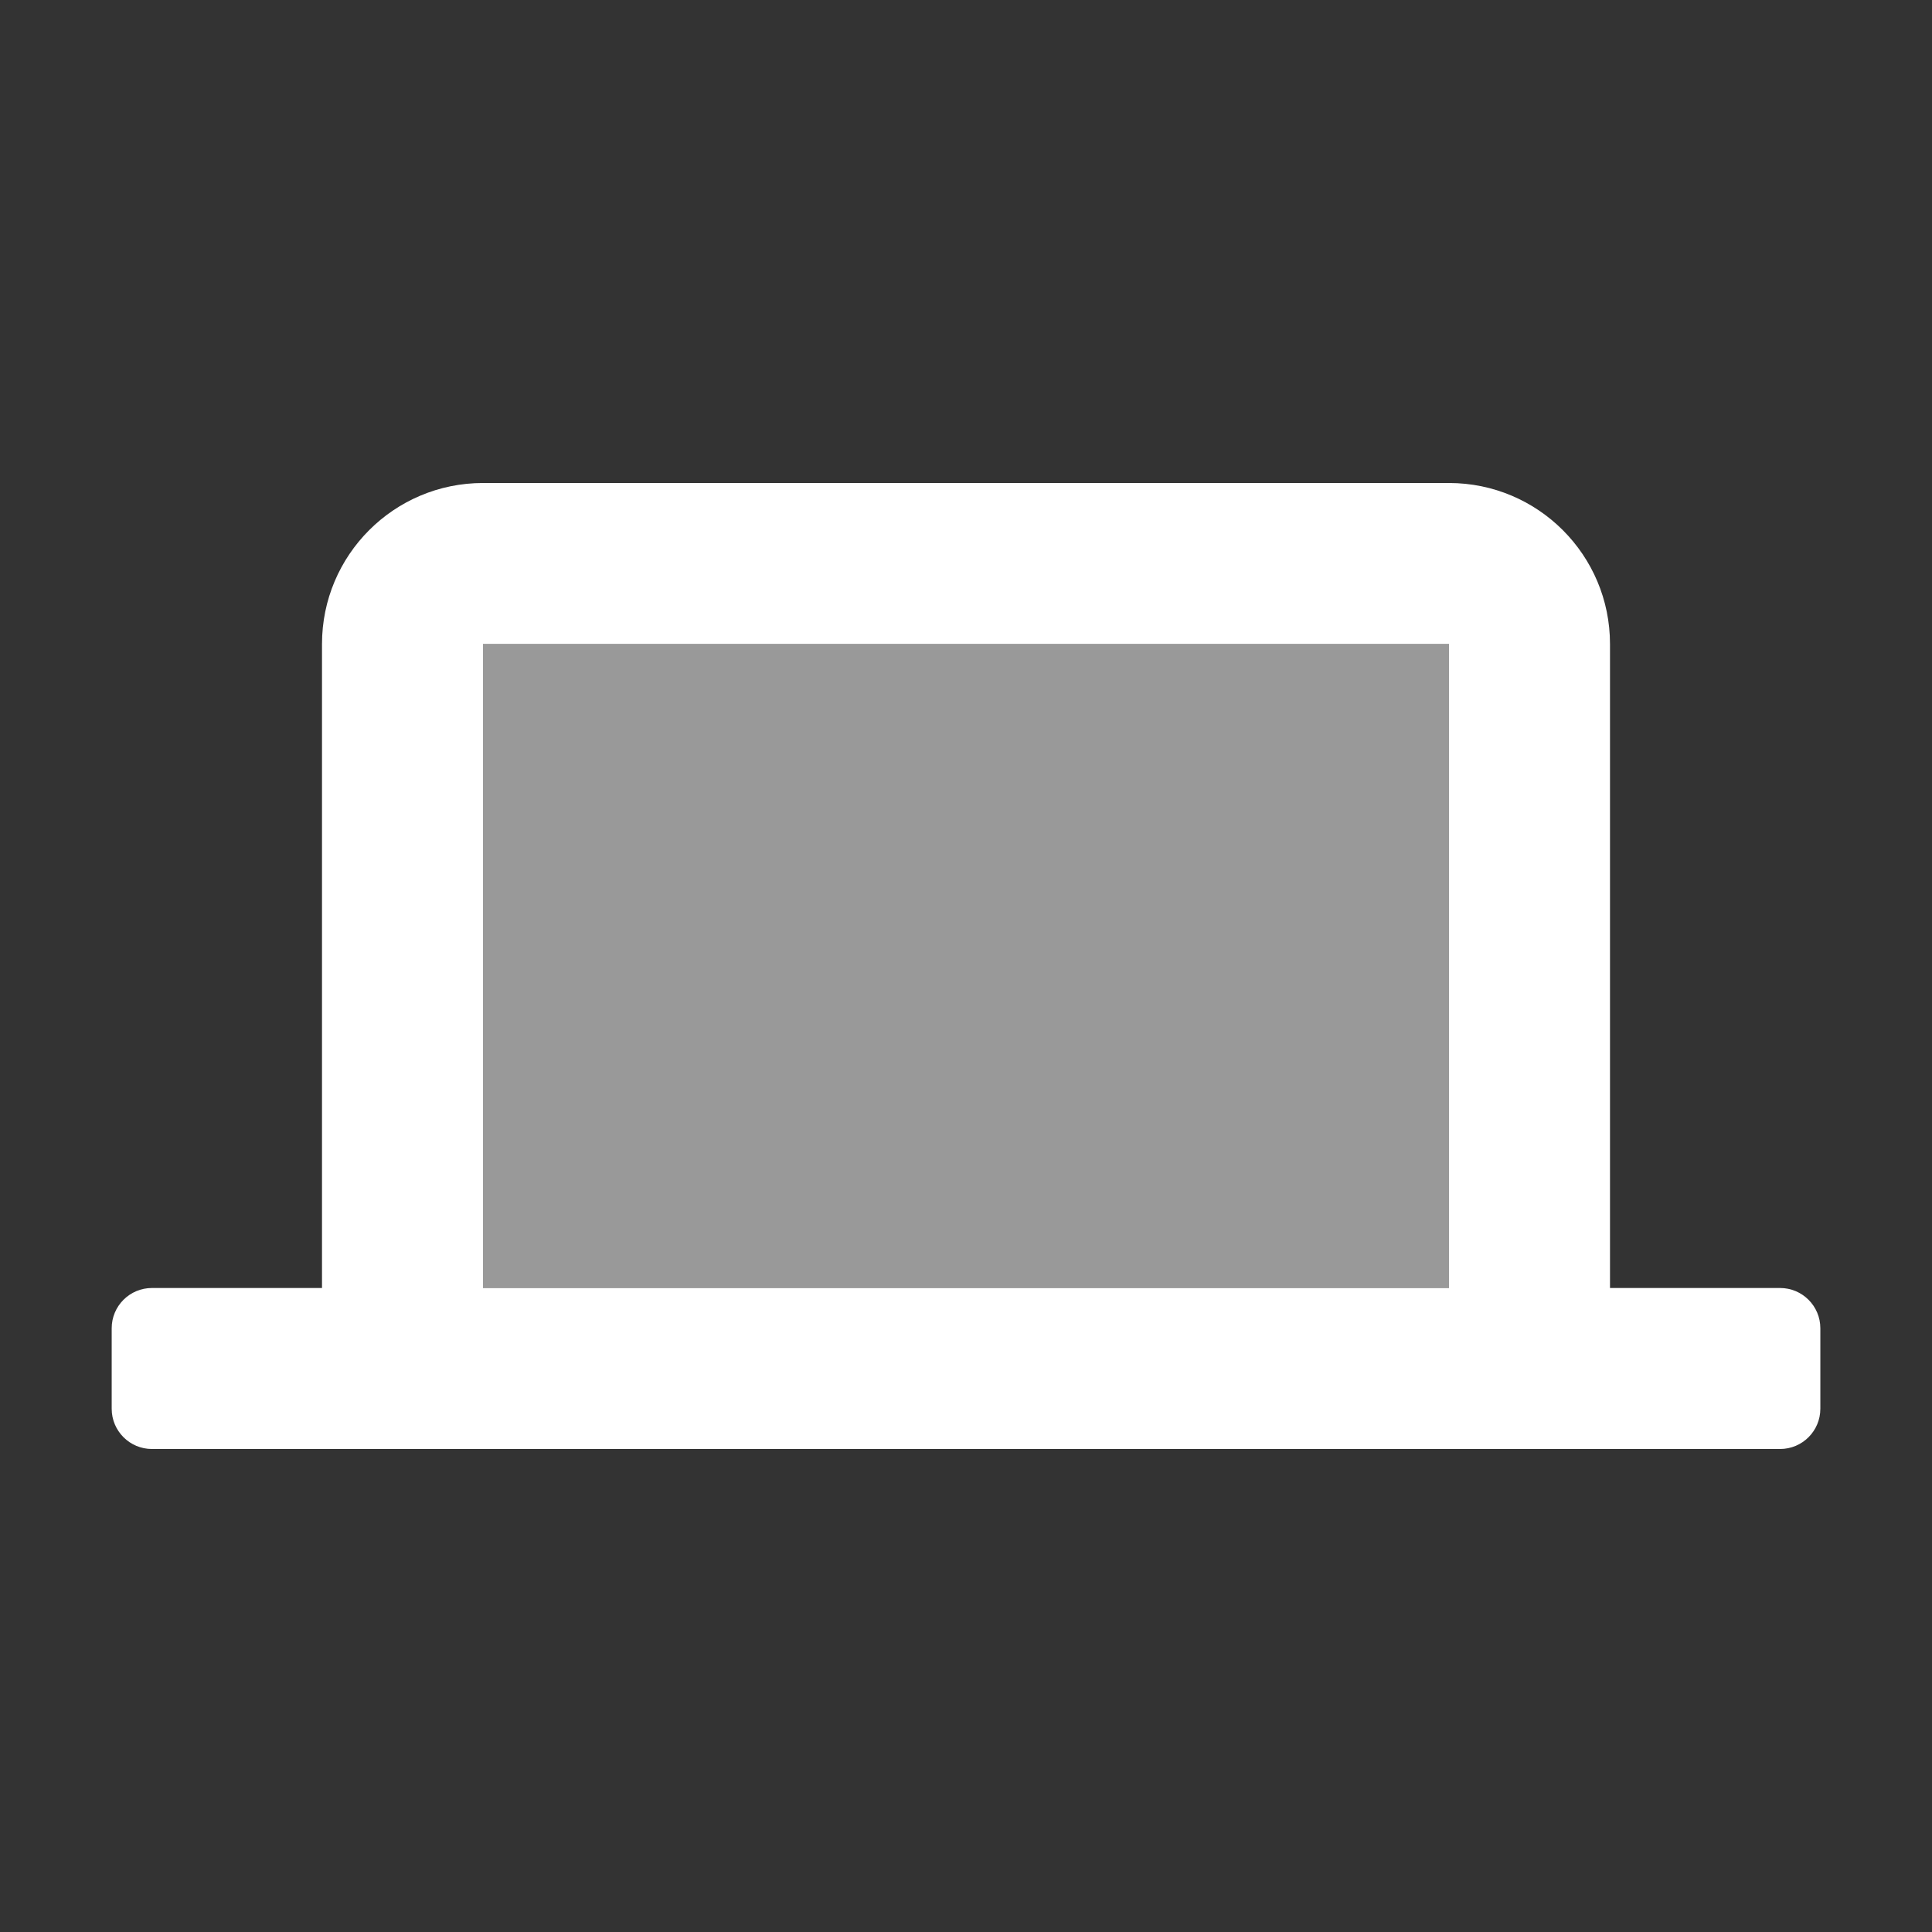
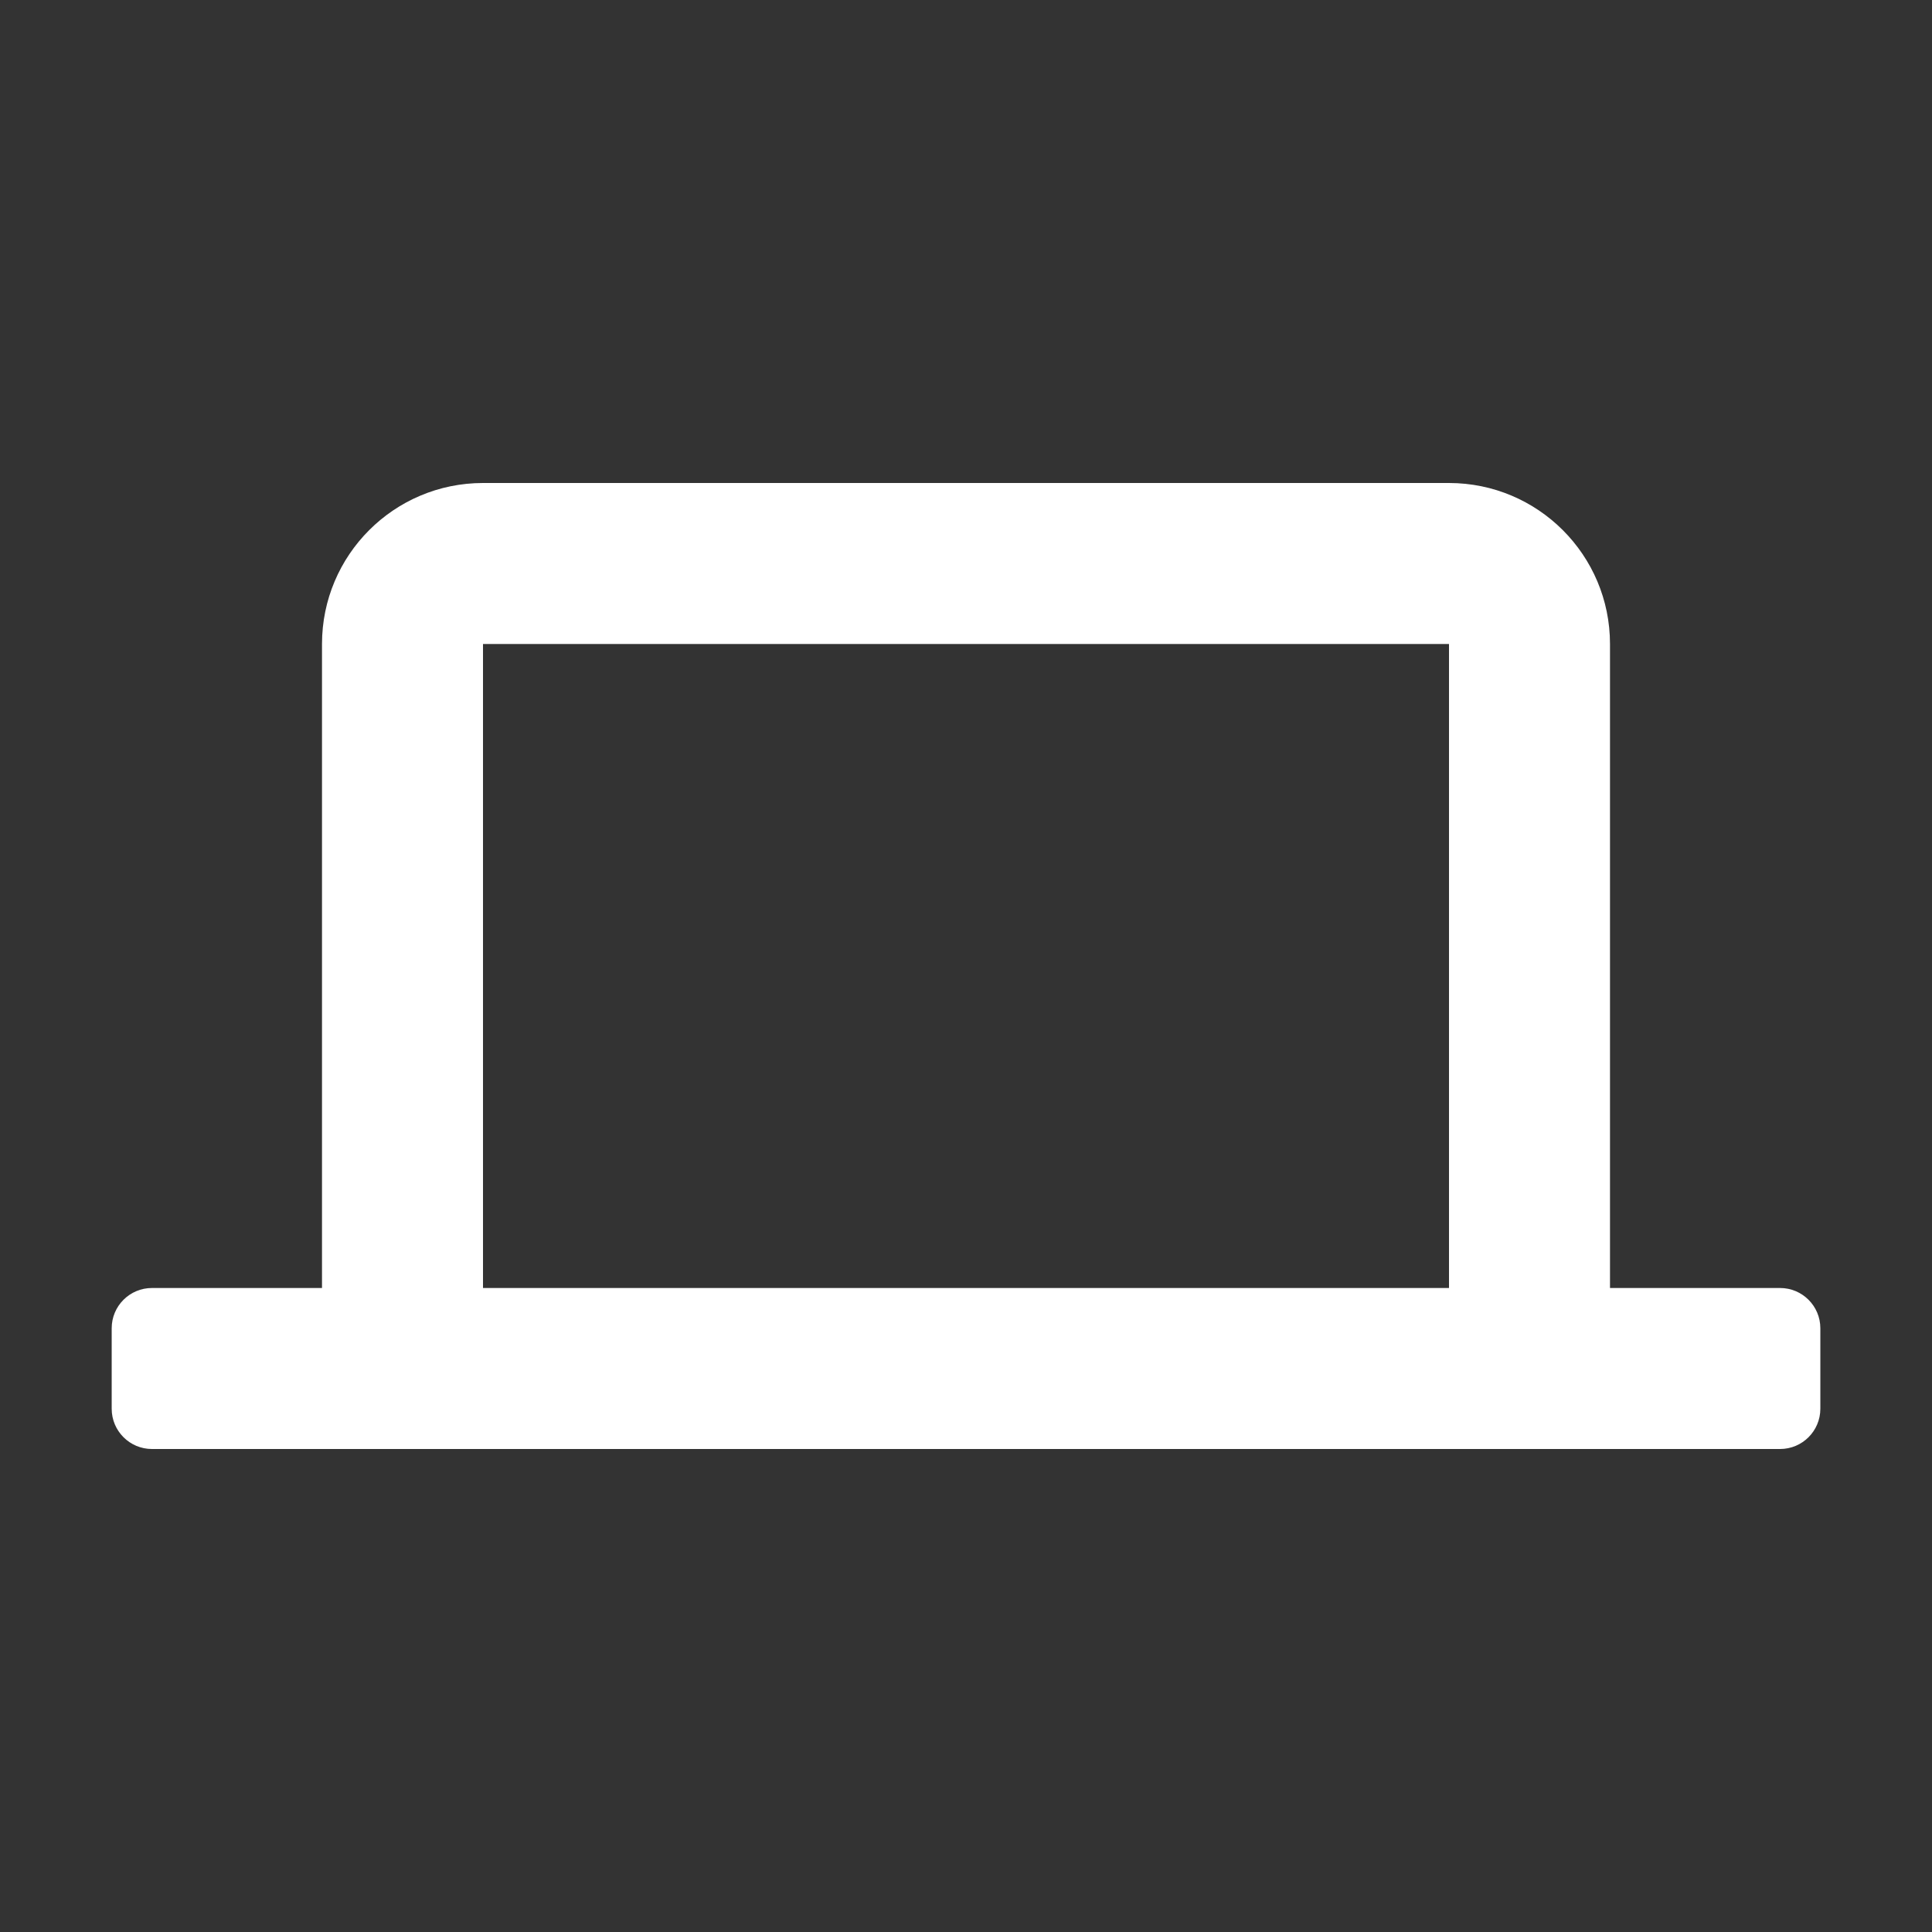
<svg xmlns="http://www.w3.org/2000/svg" width="48" height="48" viewBox="0 0 48 48" fill="none">
  <rect x="0" y="0" width="48" height="48" fill="#333333" stroke="none" />
  <path fill-rule="evenodd" clip-rule="evenodd" d="M12 12H36C38.209 12 40 13.791 40 16V32H44.226C44.778 32 45.226 32.448 45.226 33V35C45.226 35.552 44.778 36 44.226 36H36H12H3.775C3.223 36 2.775 35.552 2.775 35V33C2.775 32.448 3.223 32 3.775 32H8V16C8 13.791 9.791 12 12 12ZM12 32H36V16H12V32Z" fill="white" />
-   <path opacity="0.5" fill-rule="evenodd" clip-rule="evenodd" d="M12 16V32H36V16H12Z" fill="white" />
</svg>